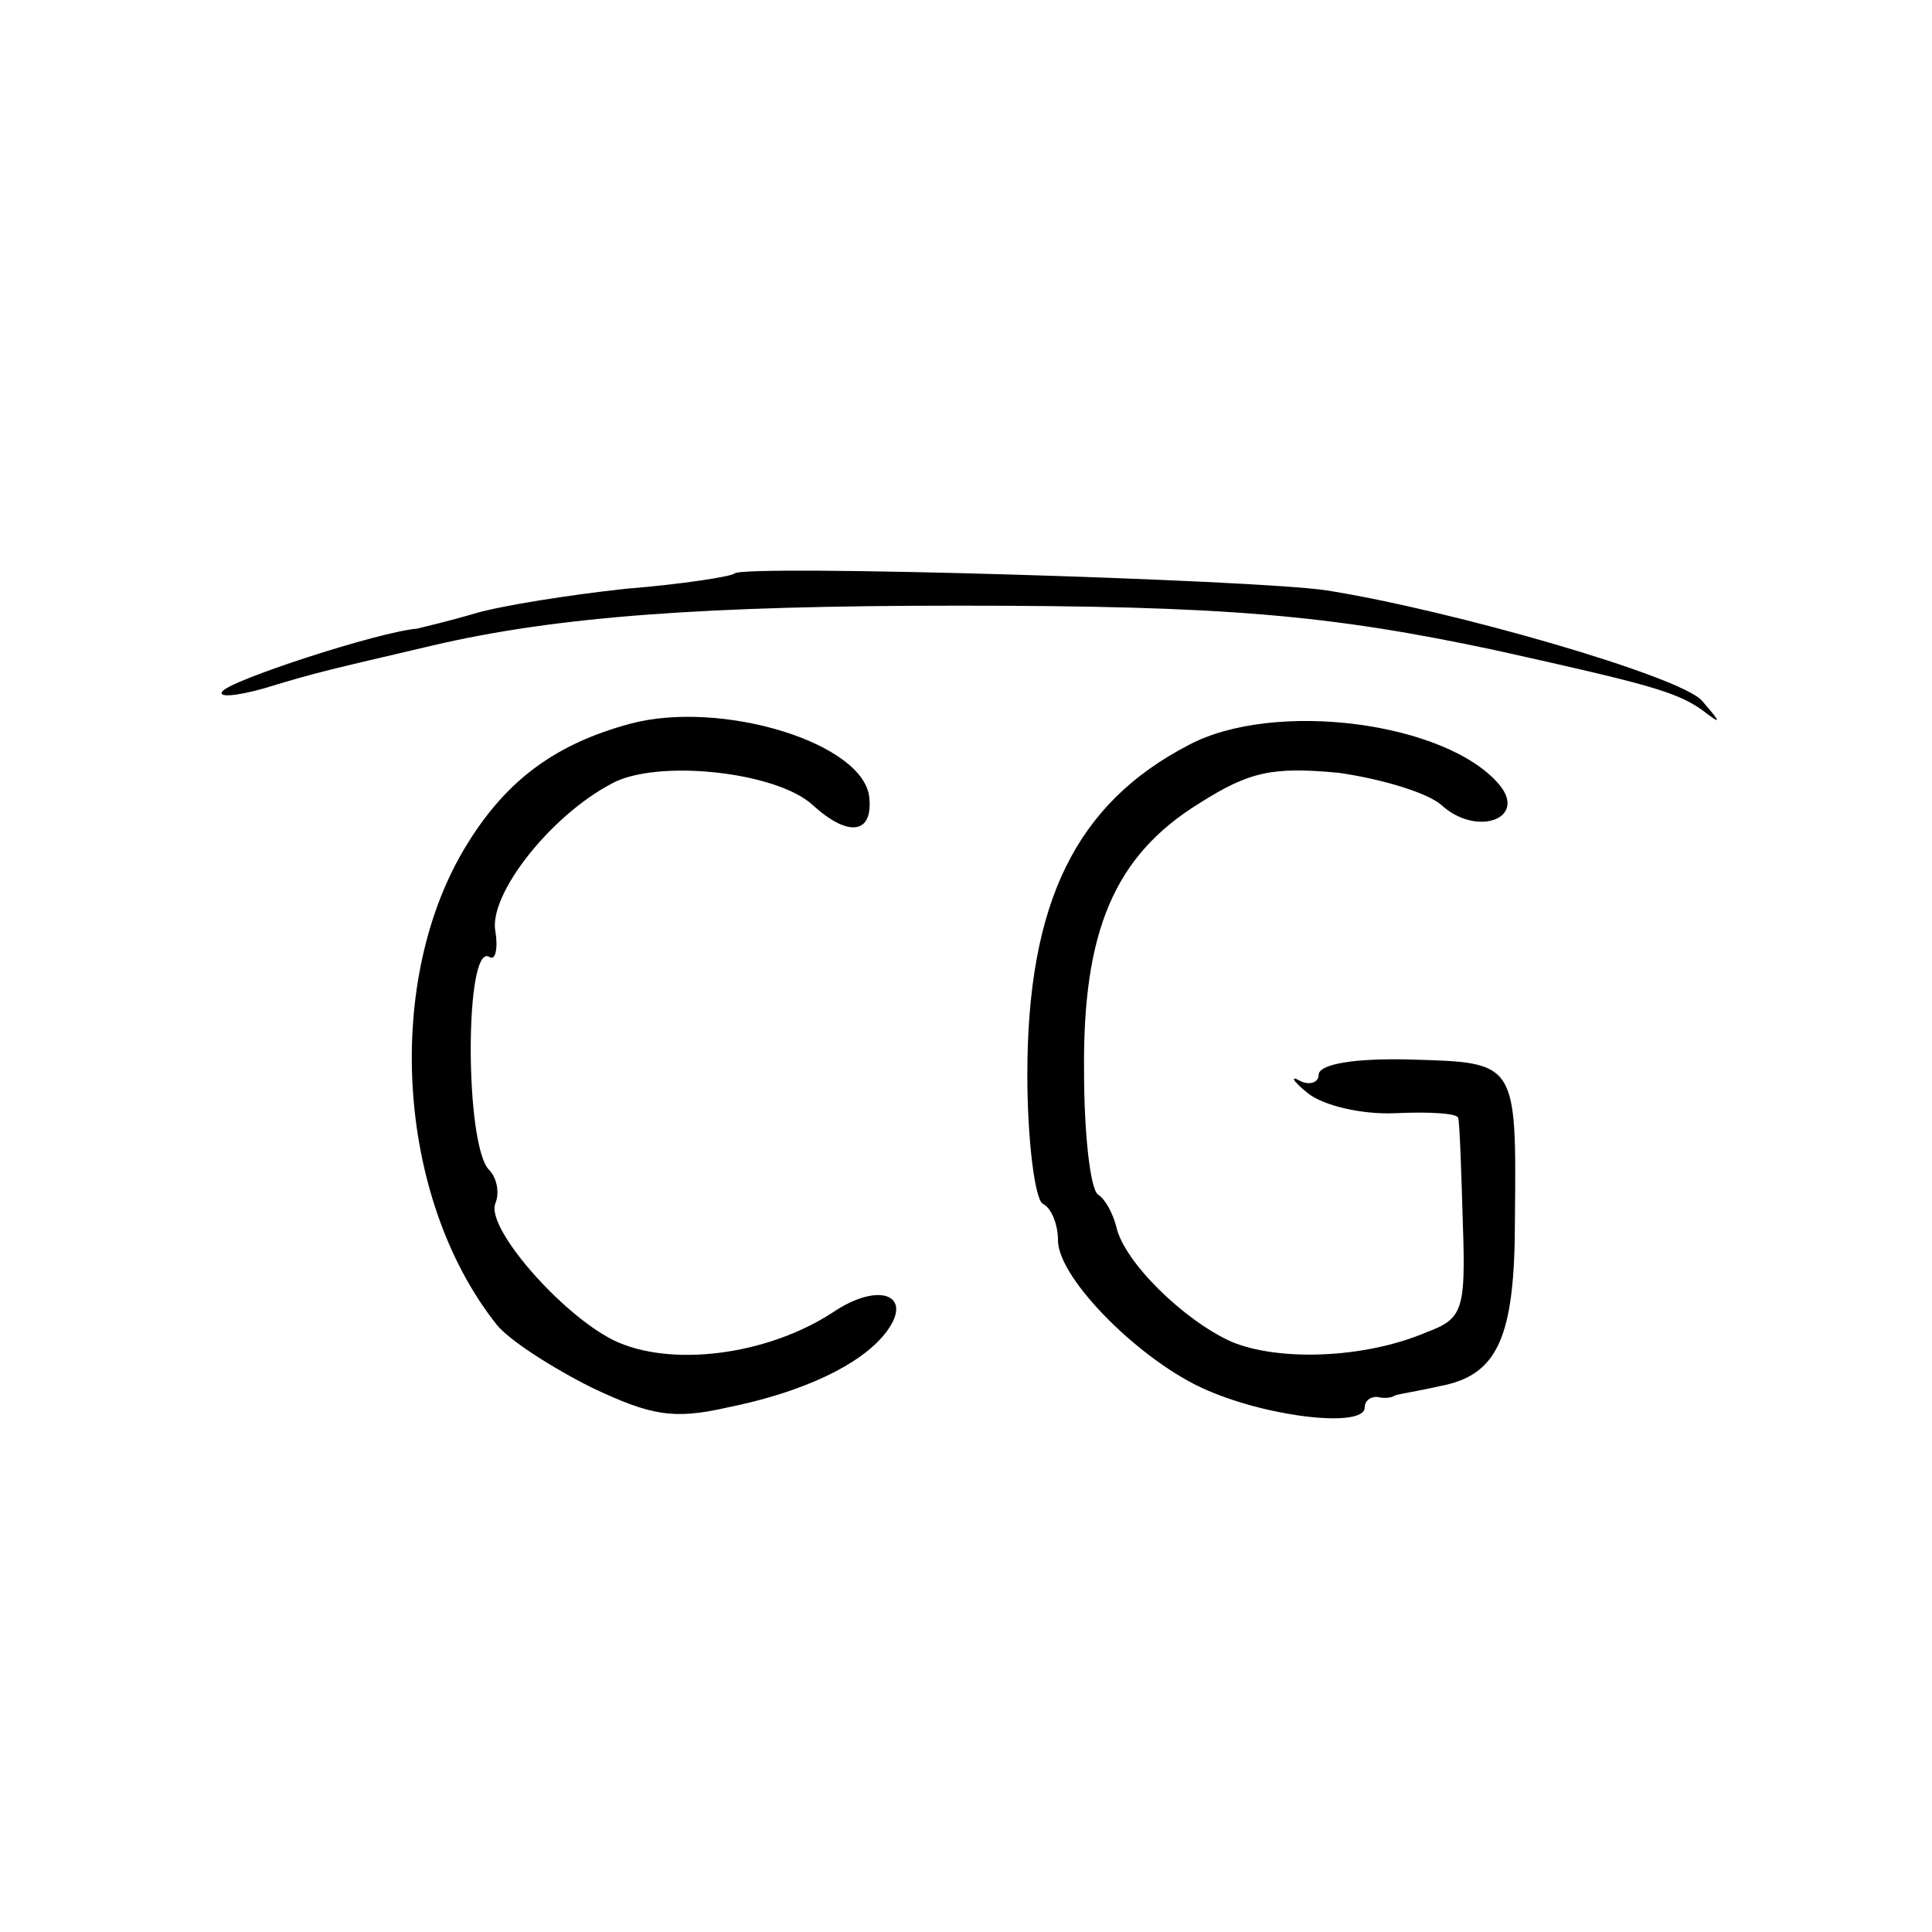
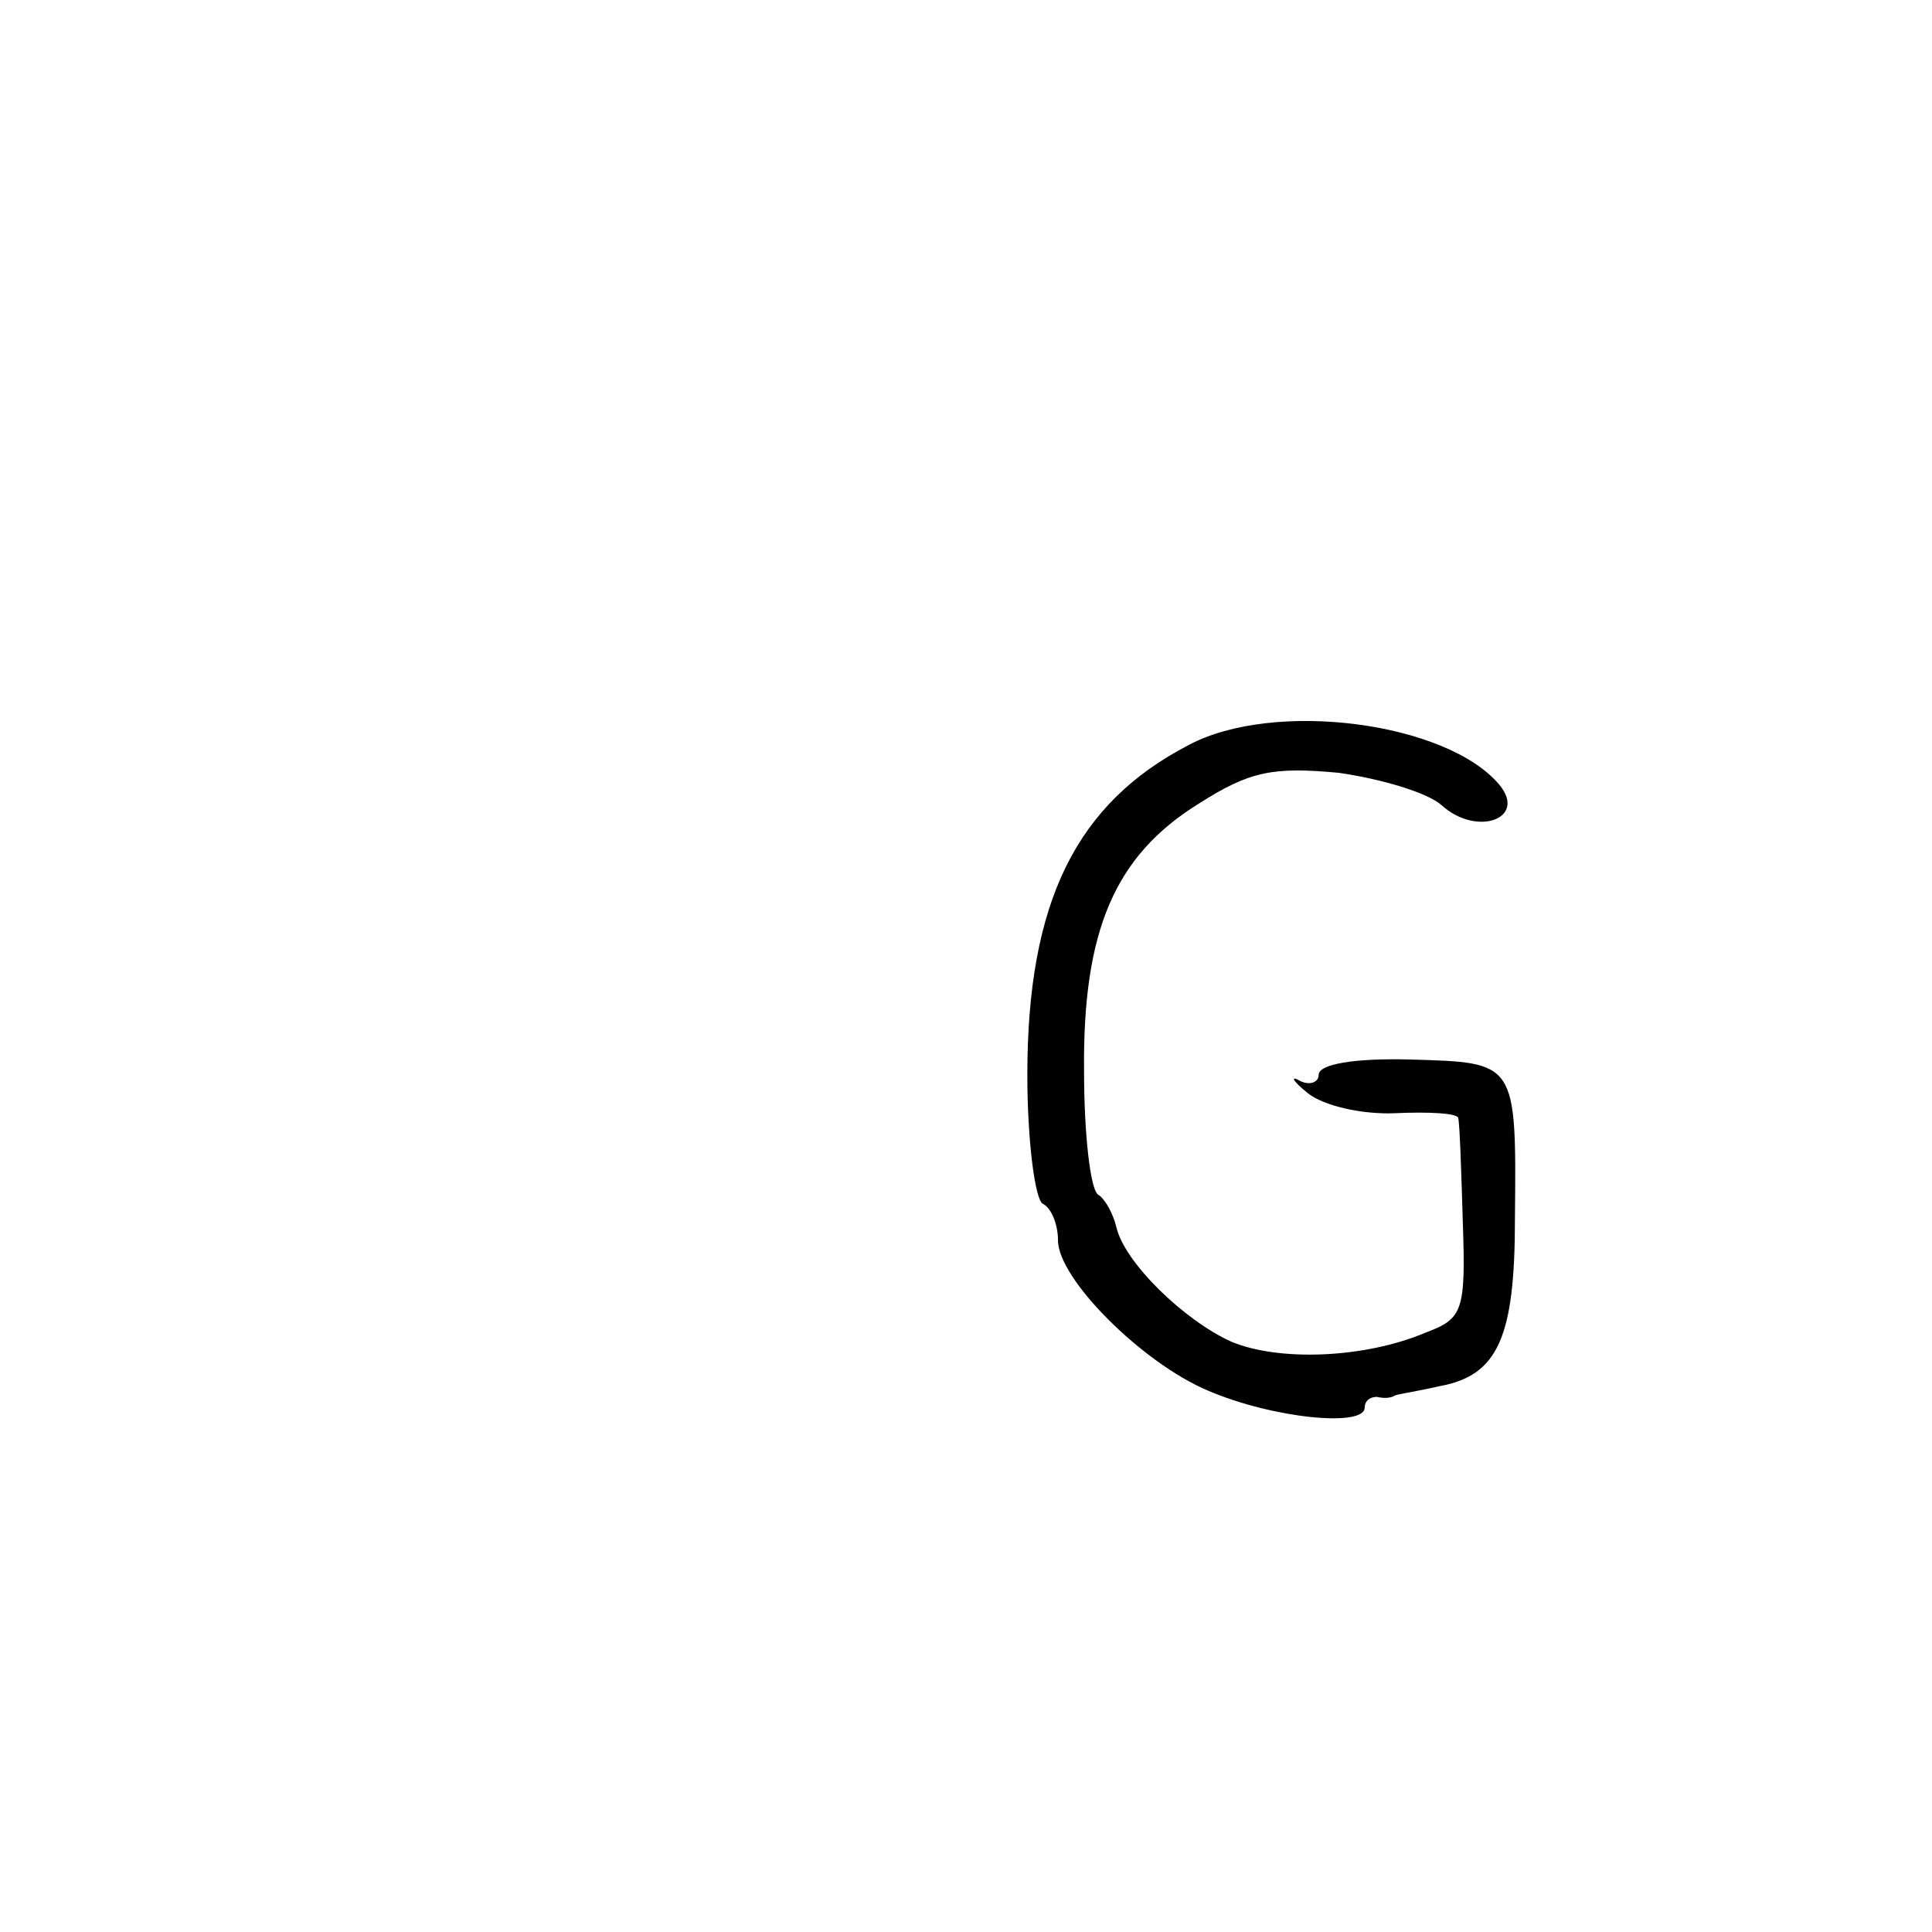
<svg xmlns="http://www.w3.org/2000/svg" version="1.0" width="126pt" height="126pt" viewBox="0 0 126 126" preserveAspectRatio="xMidYMid meet">
  <g transform="translate(0,126) scale(0.1,-0.1)" fill="#000000" stroke="none">
-     <path d="M479 886 c-2 -2 -34 -7 -71 -10 -37 -4 -81 -11 -98 -16 -17 -5 -34 -9 -38 -10 -25 -2 -123 -34 -127 -41 -3 -4 9 -3 27 2 36 11 42 12 110 28 81 19 178 26 343 26 174 0 242 -6 350 -29 99 -22 118 -27 135 -39 13 -10 13 -9 0 6 -14 16 -163 59 -245 72 -47 7 -380 17 -386 11z" />
-     <path d="M411 788 c-48 -13 -80 -36 -106 -78 -55 -88 -47 -231 19 -314 8 -10 36 -28 62 -41 38 -18 53 -21 88 -13 50 10 87 28 103 48 20 25 -3 35 -34 14 -43 -28 -106 -36 -143 -18 -34 17 -83 73 -77 89 3 7 1 17 -4 22 -16 16 -16 148 0 139 4 -3 6 5 4 17 -4 24 36 75 76 96 29 16 107 8 131 -14 23 -21 39 -19 37 4 -2 36 -96 65 -156 49z" />
-     <path d="M775 774 c-73 -38 -105 -102 -105 -215 0 -43 5 -81 10 -84 6 -3 10 -14 10 -24 0 -25 55 -80 98 -98 42 -18 102 -24 102 -11 0 4 3 7 8 7 4 -1 9 -1 12 1 3 1 16 3 29 6 38 7 49 32 49 109 1 103 1 102 -68 104 -37 1 -60 -3 -60 -10 0 -5 -6 -7 -12 -4 -7 4 -5 0 5 -8 10 -8 35 -14 57 -13 22 1 40 0 41 -3 1 -4 2 -34 3 -68 2 -58 0 -63 -24 -72 -40 -17 -96 -19 -127 -6 -31 14 -70 52 -75 75 -2 8 -7 18 -12 21 -5 4 -9 40 -9 80 -1 92 20 141 75 175 33 21 48 24 91 20 28 -4 58 -13 67 -21 23 -21 56 -9 38 13 -34 41 -147 56 -203 26z" />
+     <path d="M775 774 c-73 -38 -105 -102 -105 -215 0 -43 5 -81 10 -84 6 -3 10 -14 10 -24 0 -25 55 -80 98 -98 42 -18 102 -24 102 -11 0 4 3 7 8 7 4 -1 9 -1 12 1 3 1 16 3 29 6 38 7 49 32 49 109 1 103 1 102 -68 104 -37 1 -60 -3 -60 -10 0 -5 -6 -7 -12 -4 -7 4 -5 0 5 -8 10 -8 35 -14 57 -13 22 1 40 0 41 -3 1 -4 2 -34 3 -68 2 -58 0 -63 -24 -72 -40 -17 -96 -19 -127 -6 -31 14 -70 52 -75 75 -2 8 -7 18 -12 21 -5 4 -9 40 -9 80 -1 92 20 141 75 175 33 21 48 24 91 20 28 -4 58 -13 67 -21 23 -21 56 -9 38 13 -34 41 -147 56 -203 26" />
  </g>
</svg>